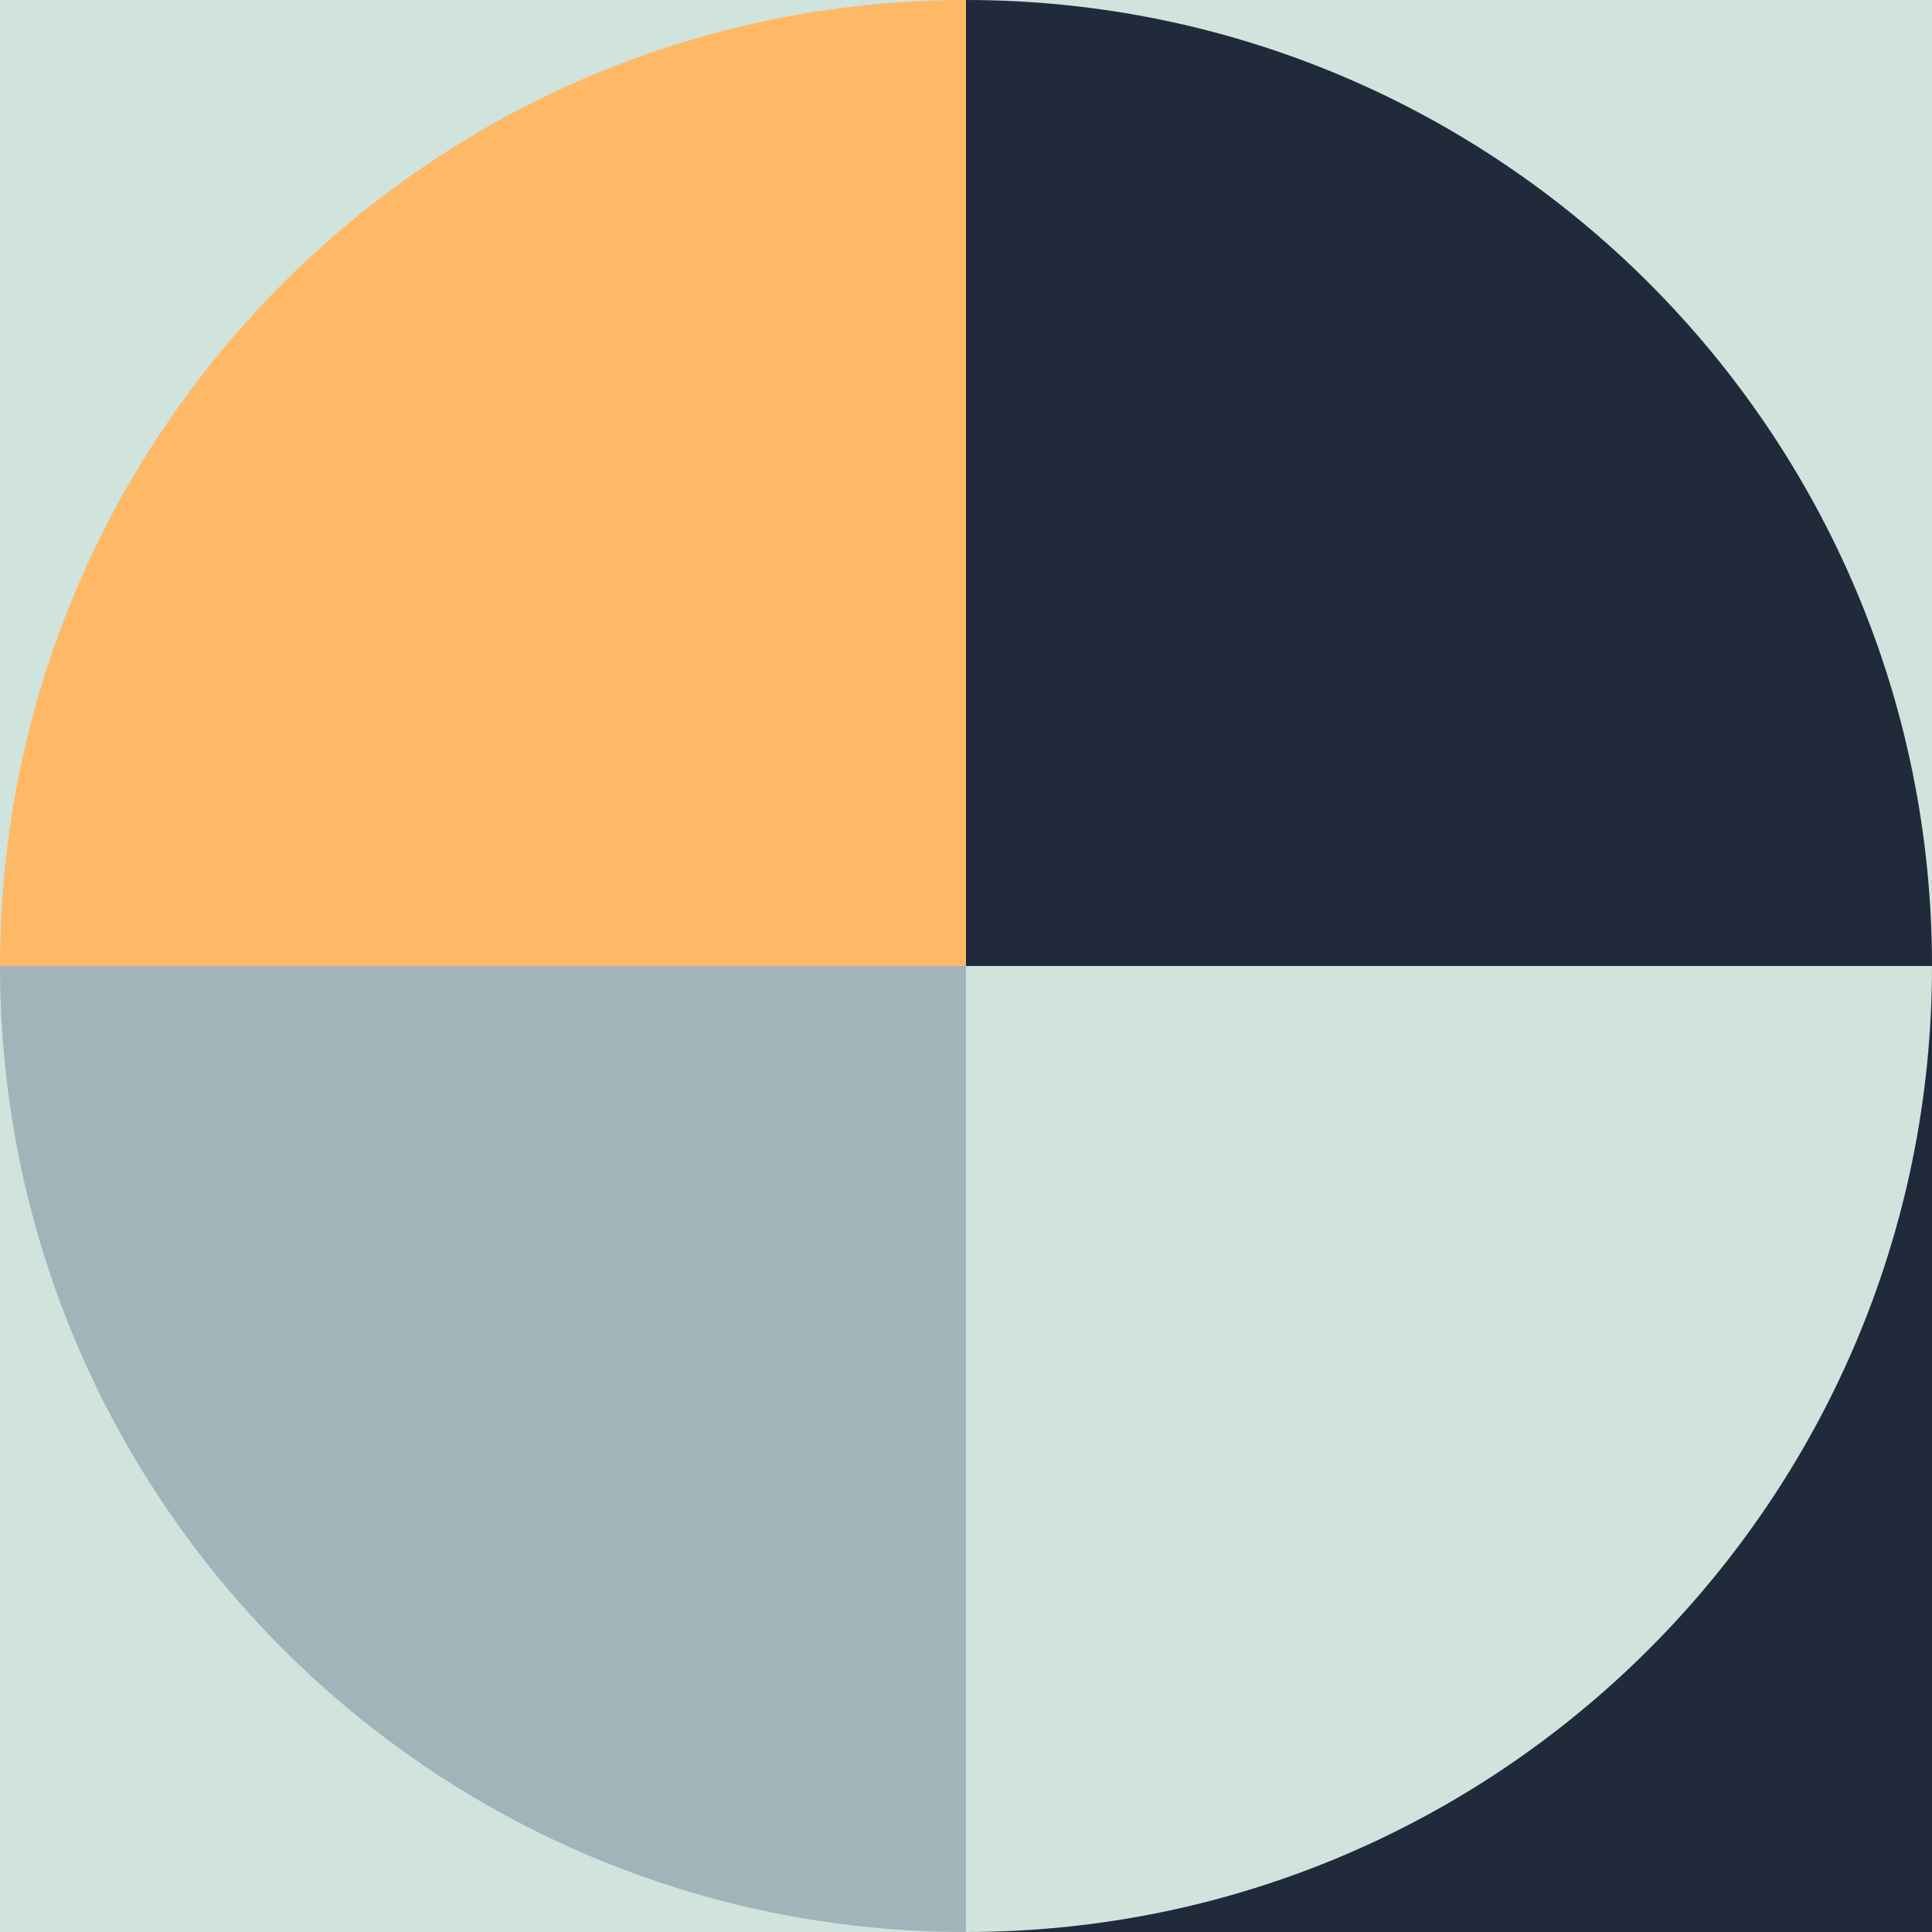
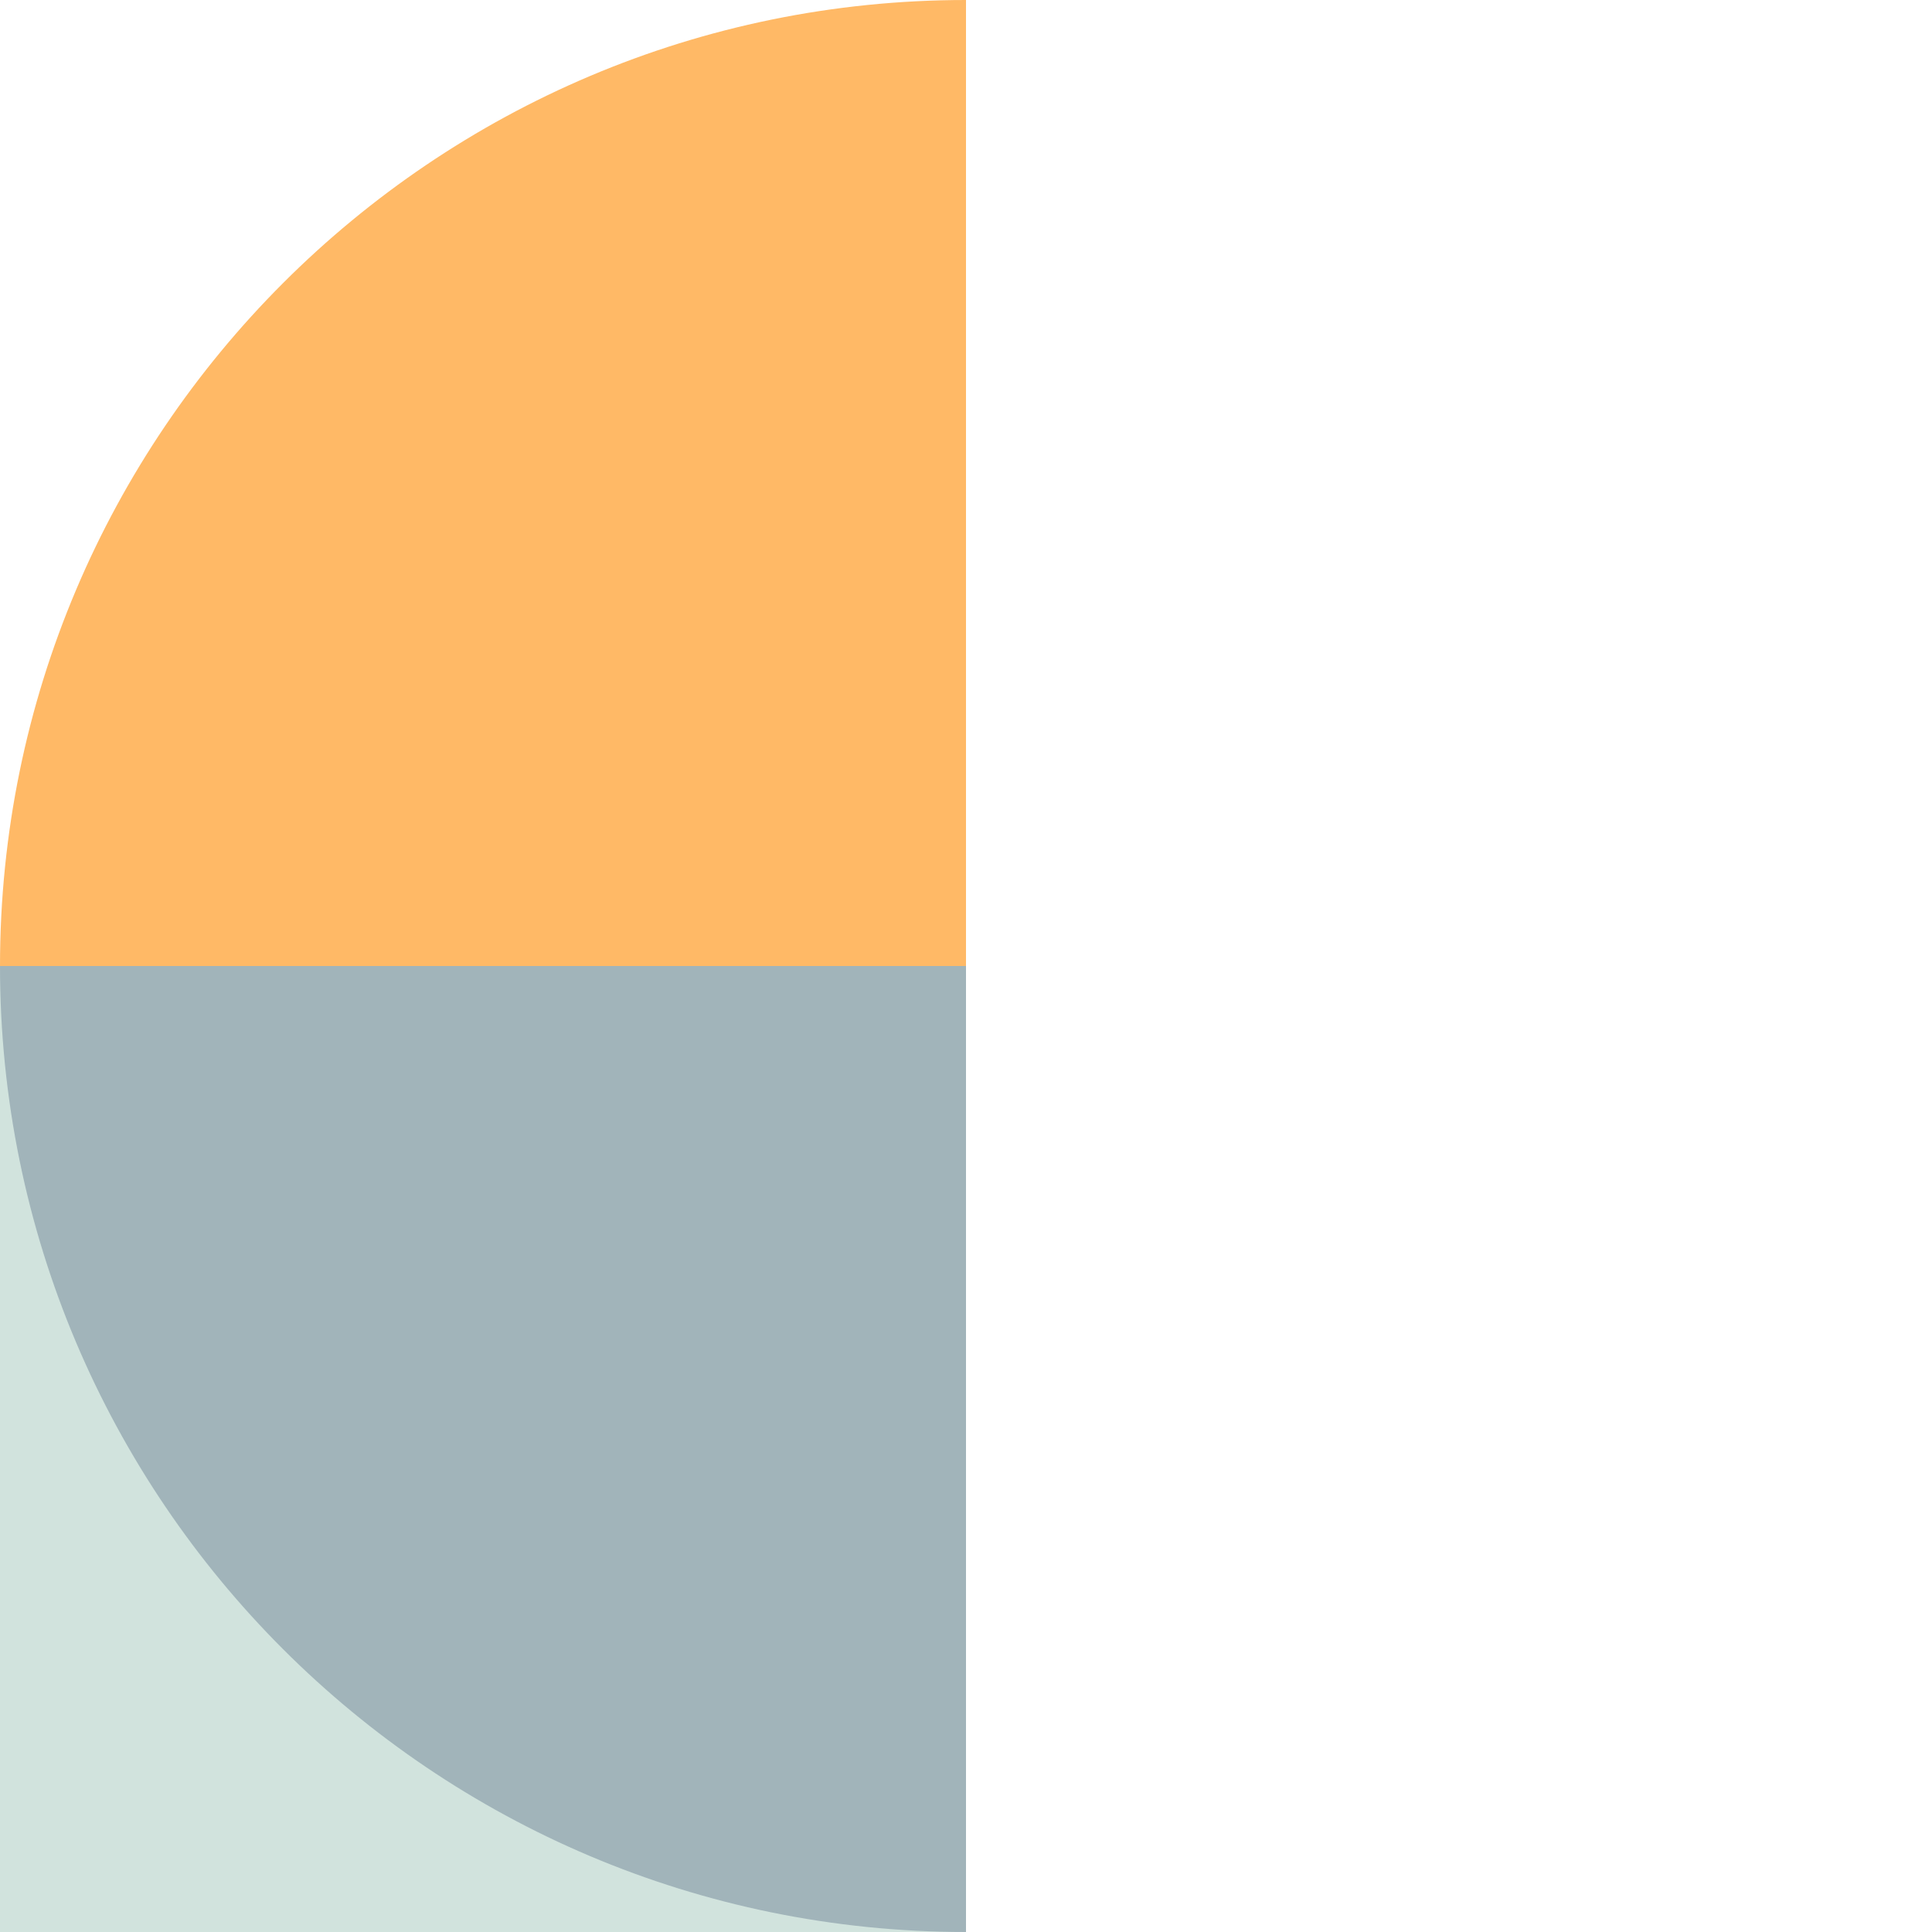
<svg xmlns="http://www.w3.org/2000/svg" id="Layer_2" viewBox="0 0 116.54 116.54">
  <defs>
    <style>.cls-1{fill:#a1b4ba;}.cls-1,.cls-2,.cls-3,.cls-4{stroke-width:0px;}.cls-2{fill:#ffb966;}.cls-3{fill:#202a3b;}.cls-4{fill:#d1e3dd;}</style>
  </defs>
  <g id="Layer_4">
-     <rect class="cls-3" x="58.27" y="58.27" width="58.27" height="58.27" transform="translate(174.81 0) rotate(90)" />
-     <path class="cls-4" d="M58.27,116.54v-58.27h58.27c0,32.18-26.09,58.27-58.27,58.27h0Z" />
    <rect class="cls-4" x="0" y="58.27" width="58.27" height="58.27" />
    <path class="cls-1" d="M0,58.27h58.27v58.27h0C26.09,116.54,0,90.45,0,58.27h0Z" />
-     <rect class="cls-4" x="58.27" y="0" width="58.27" height="58.27" />
-     <path class="cls-3" d="M58.27,0h0C90.43,0,116.54,26.11,116.54,58.27h-58.27V0h0Z" />
-     <rect class="cls-4" x="0" width="58.27" height="58.27" />
    <path class="cls-2" d="M0,0h58.27v58.27h0C26.11,58.27,0,32.16,0,0H0Z" transform="translate(58.27 0) rotate(90)" />
  </g>
</svg>